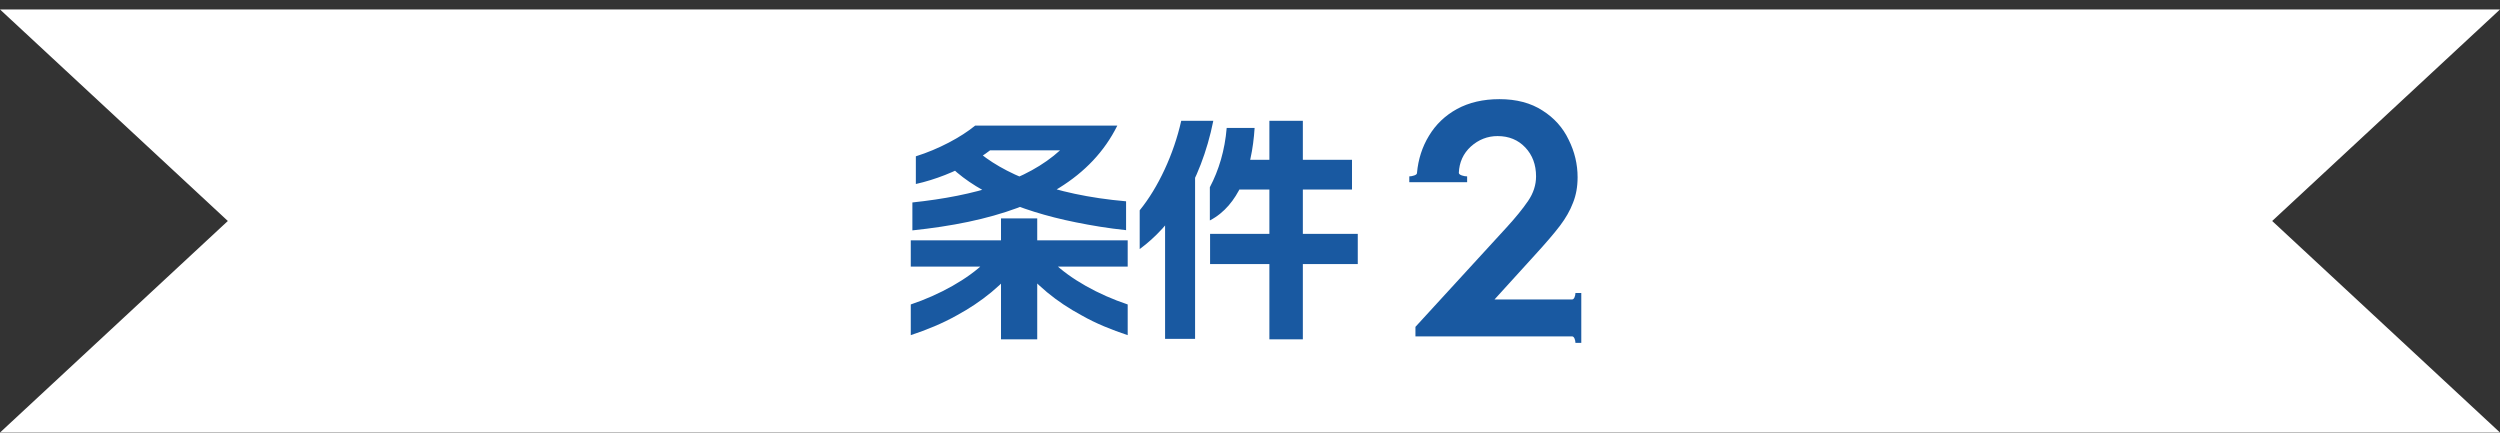
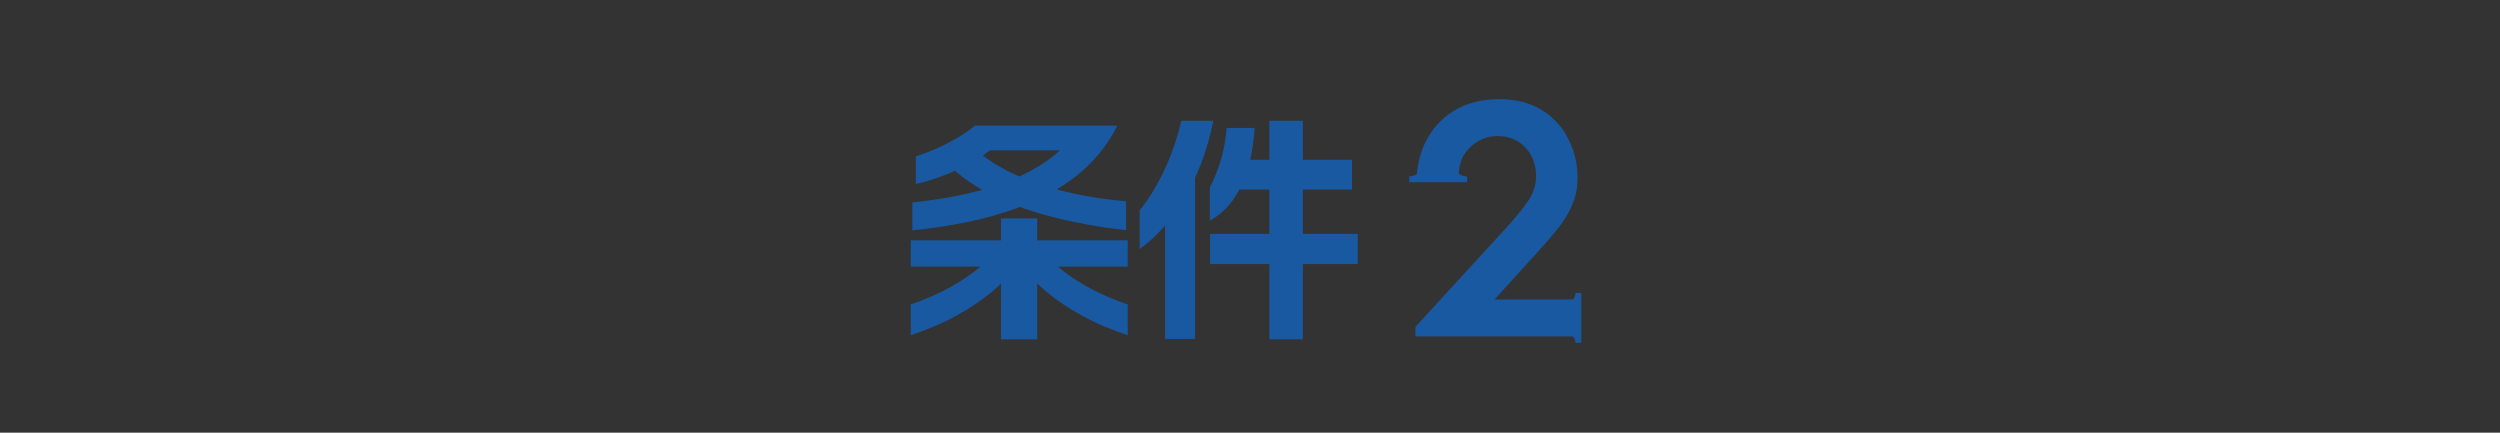
<svg xmlns="http://www.w3.org/2000/svg" width="260" height="45" viewBox="0 0 260 45" fill="none">
  <rect x="0" y="0" width="260" height="45" fill="#333333" stroke="none" />
-   <path d="M260 44.984H130.004H0L23.694 22.982L0 0.984H130.004H260L236.306 22.982L260 44.984Z" fill="white" />
  <path d="M94.888 21.056C101.44 20.36 106.792 18.776 110.248 15.632H100.48L103.912 13.064H116.2C113.512 18.488 107.992 21.536 100.696 23.072C98.872 23.456 96.928 23.744 94.888 23.96V21.056ZM95.248 16.256C97.624 15.512 99.952 14.264 101.416 13.064H105.592C104.584 14.432 103 15.776 101.152 16.832C99.328 17.864 97.288 18.68 95.248 19.136V16.256ZM98.464 16.928L101.416 15.512C104.176 18.008 109.36 20.264 117.112 20.936V23.936C115.264 23.744 113.536 23.456 111.88 23.12C105.784 21.896 101.08 19.736 98.464 16.928ZM94.72 31.664C97.72 30.656 100.672 29.024 102.496 27.224H106.12C104.368 29.6 102.04 31.424 99.52 32.792C97.984 33.656 96.376 34.304 94.72 34.856V31.664ZM105.88 27.224H109.48C111.304 29.024 114.256 30.656 117.28 31.664V34.856C115.624 34.304 113.992 33.656 112.48 32.792C109.936 31.424 107.632 29.6 105.88 27.224ZM104.104 35.288V22.712H107.872V31.592C107.872 32.816 107.872 34.064 107.872 35.288H104.104ZM94.72 27.728V24.992H117.28V27.728H94.72ZM125.824 19.472C126.76 17.696 127.384 15.632 127.576 13.304H130.48C130.336 15.536 129.928 17.576 129.112 19.28C128.392 20.792 127.384 22.112 125.824 22.928V19.472ZM125.848 27.464V24.32H141.208V27.464H125.848ZM132.016 35.288V12.56H135.496V28.976C135.496 31.088 135.496 33.2 135.496 35.288H132.016ZM126.928 19.712L128.152 16.616H140.608V19.712H126.928ZM118.528 21.872C120.448 19.52 122.08 16.016 122.848 12.56H126.184C125.536 15.8 124.408 18.632 122.992 20.96C121.696 23.072 120.16 24.704 118.528 25.904V21.872ZM121.168 35.24V21.032L124.288 15.992V29.552C124.288 31.448 124.288 33.344 124.288 35.24H121.168Z" fill="#1959A1" />
  <path d="M164.454 30.472V35.656H163.846C163.846 35.507 163.814 35.358 163.75 35.208C163.686 35.059 163.6 34.984 163.494 34.984H147.206V33.992L156.71 23.624C157.627 22.622 158.363 21.715 158.918 20.904C159.472 20.093 159.75 19.24 159.75 18.344C159.75 17.128 159.376 16.125 158.63 15.336C157.883 14.547 156.923 14.152 155.75 14.152C154.704 14.152 153.776 14.515 152.966 15.24C152.176 15.966 151.76 16.883 151.718 17.992C151.739 18.099 151.846 18.184 152.038 18.248C152.23 18.312 152.411 18.344 152.582 18.344V18.952H146.566V18.344C146.715 18.344 146.886 18.312 147.078 18.248C147.27 18.184 147.366 18.099 147.366 17.992C147.494 16.563 147.91 15.272 148.614 14.12C149.318 12.947 150.288 12.019 151.526 11.336C152.784 10.653 154.256 10.312 155.942 10.312C157.712 10.312 159.206 10.707 160.422 11.496C161.638 12.264 162.544 13.277 163.142 14.536C163.76 15.774 164.07 17.075 164.07 18.44C164.07 19.422 163.91 20.307 163.59 21.096C163.291 21.886 162.843 22.675 162.246 23.464C161.648 24.253 160.763 25.288 159.59 26.568L155.43 31.144H163.494C163.6 31.144 163.686 31.07 163.75 30.92C163.814 30.771 163.846 30.622 163.846 30.472H164.454Z" fill="#1959A1" />
</svg>